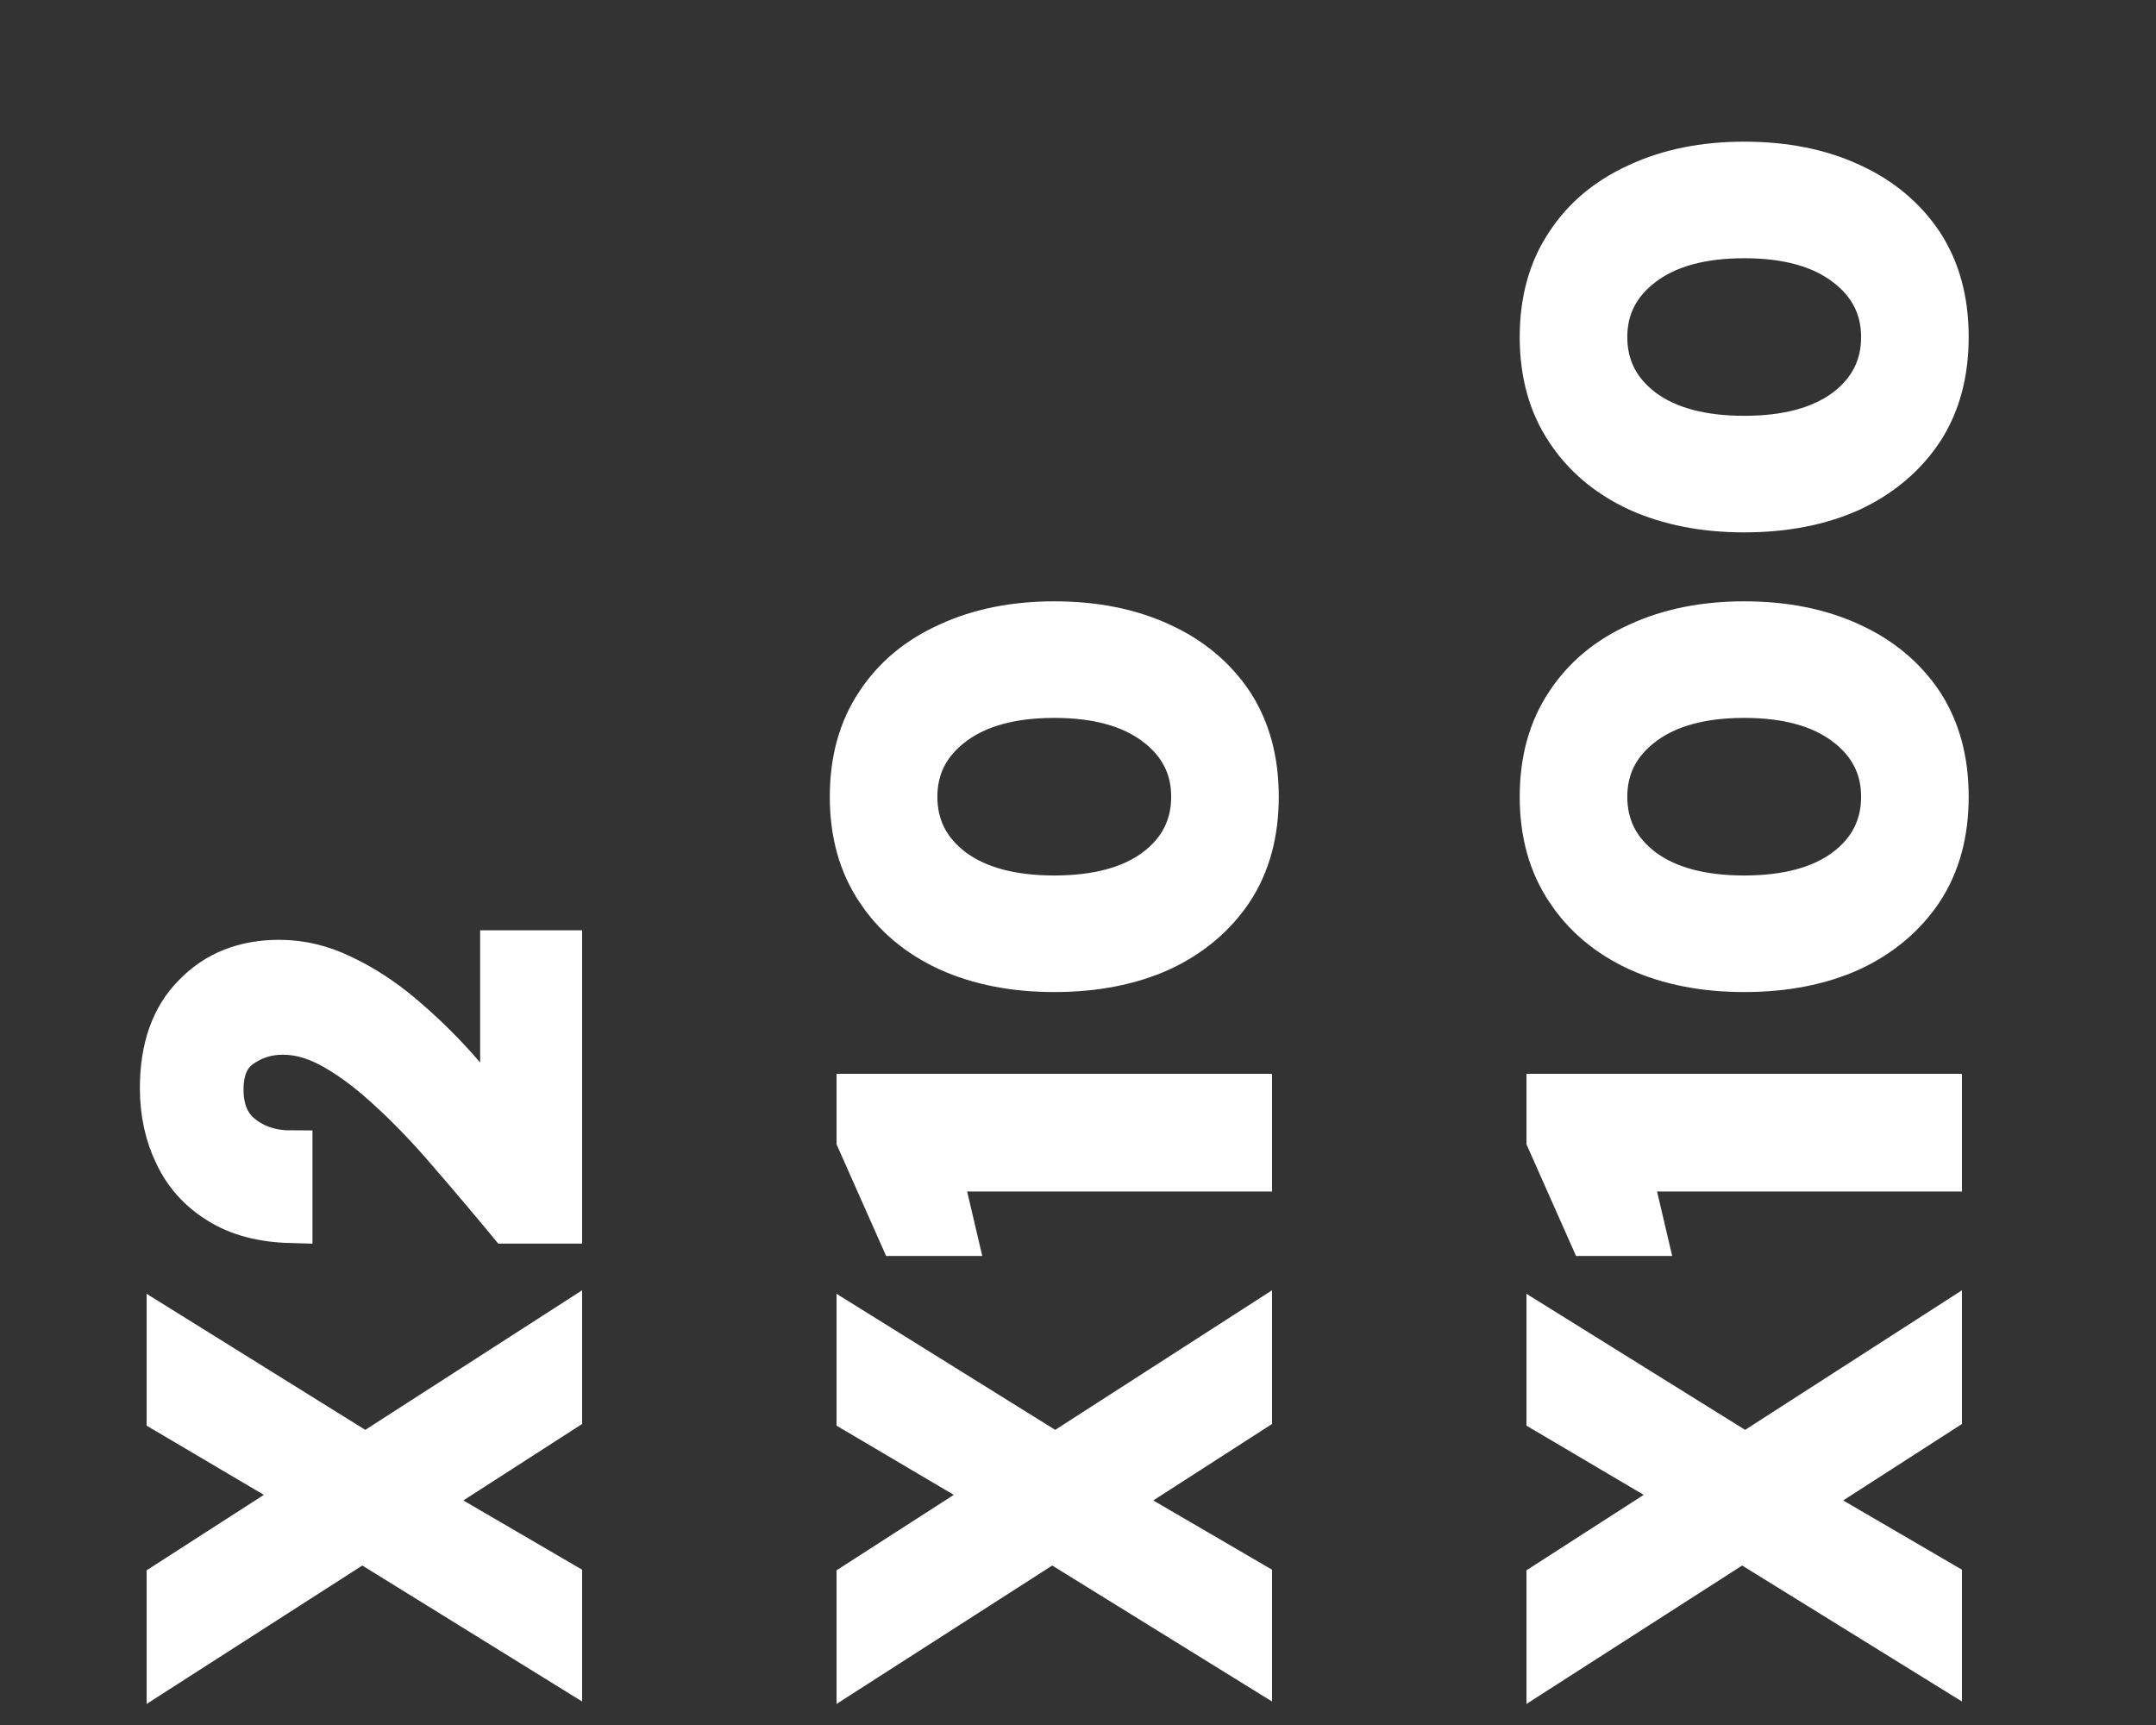
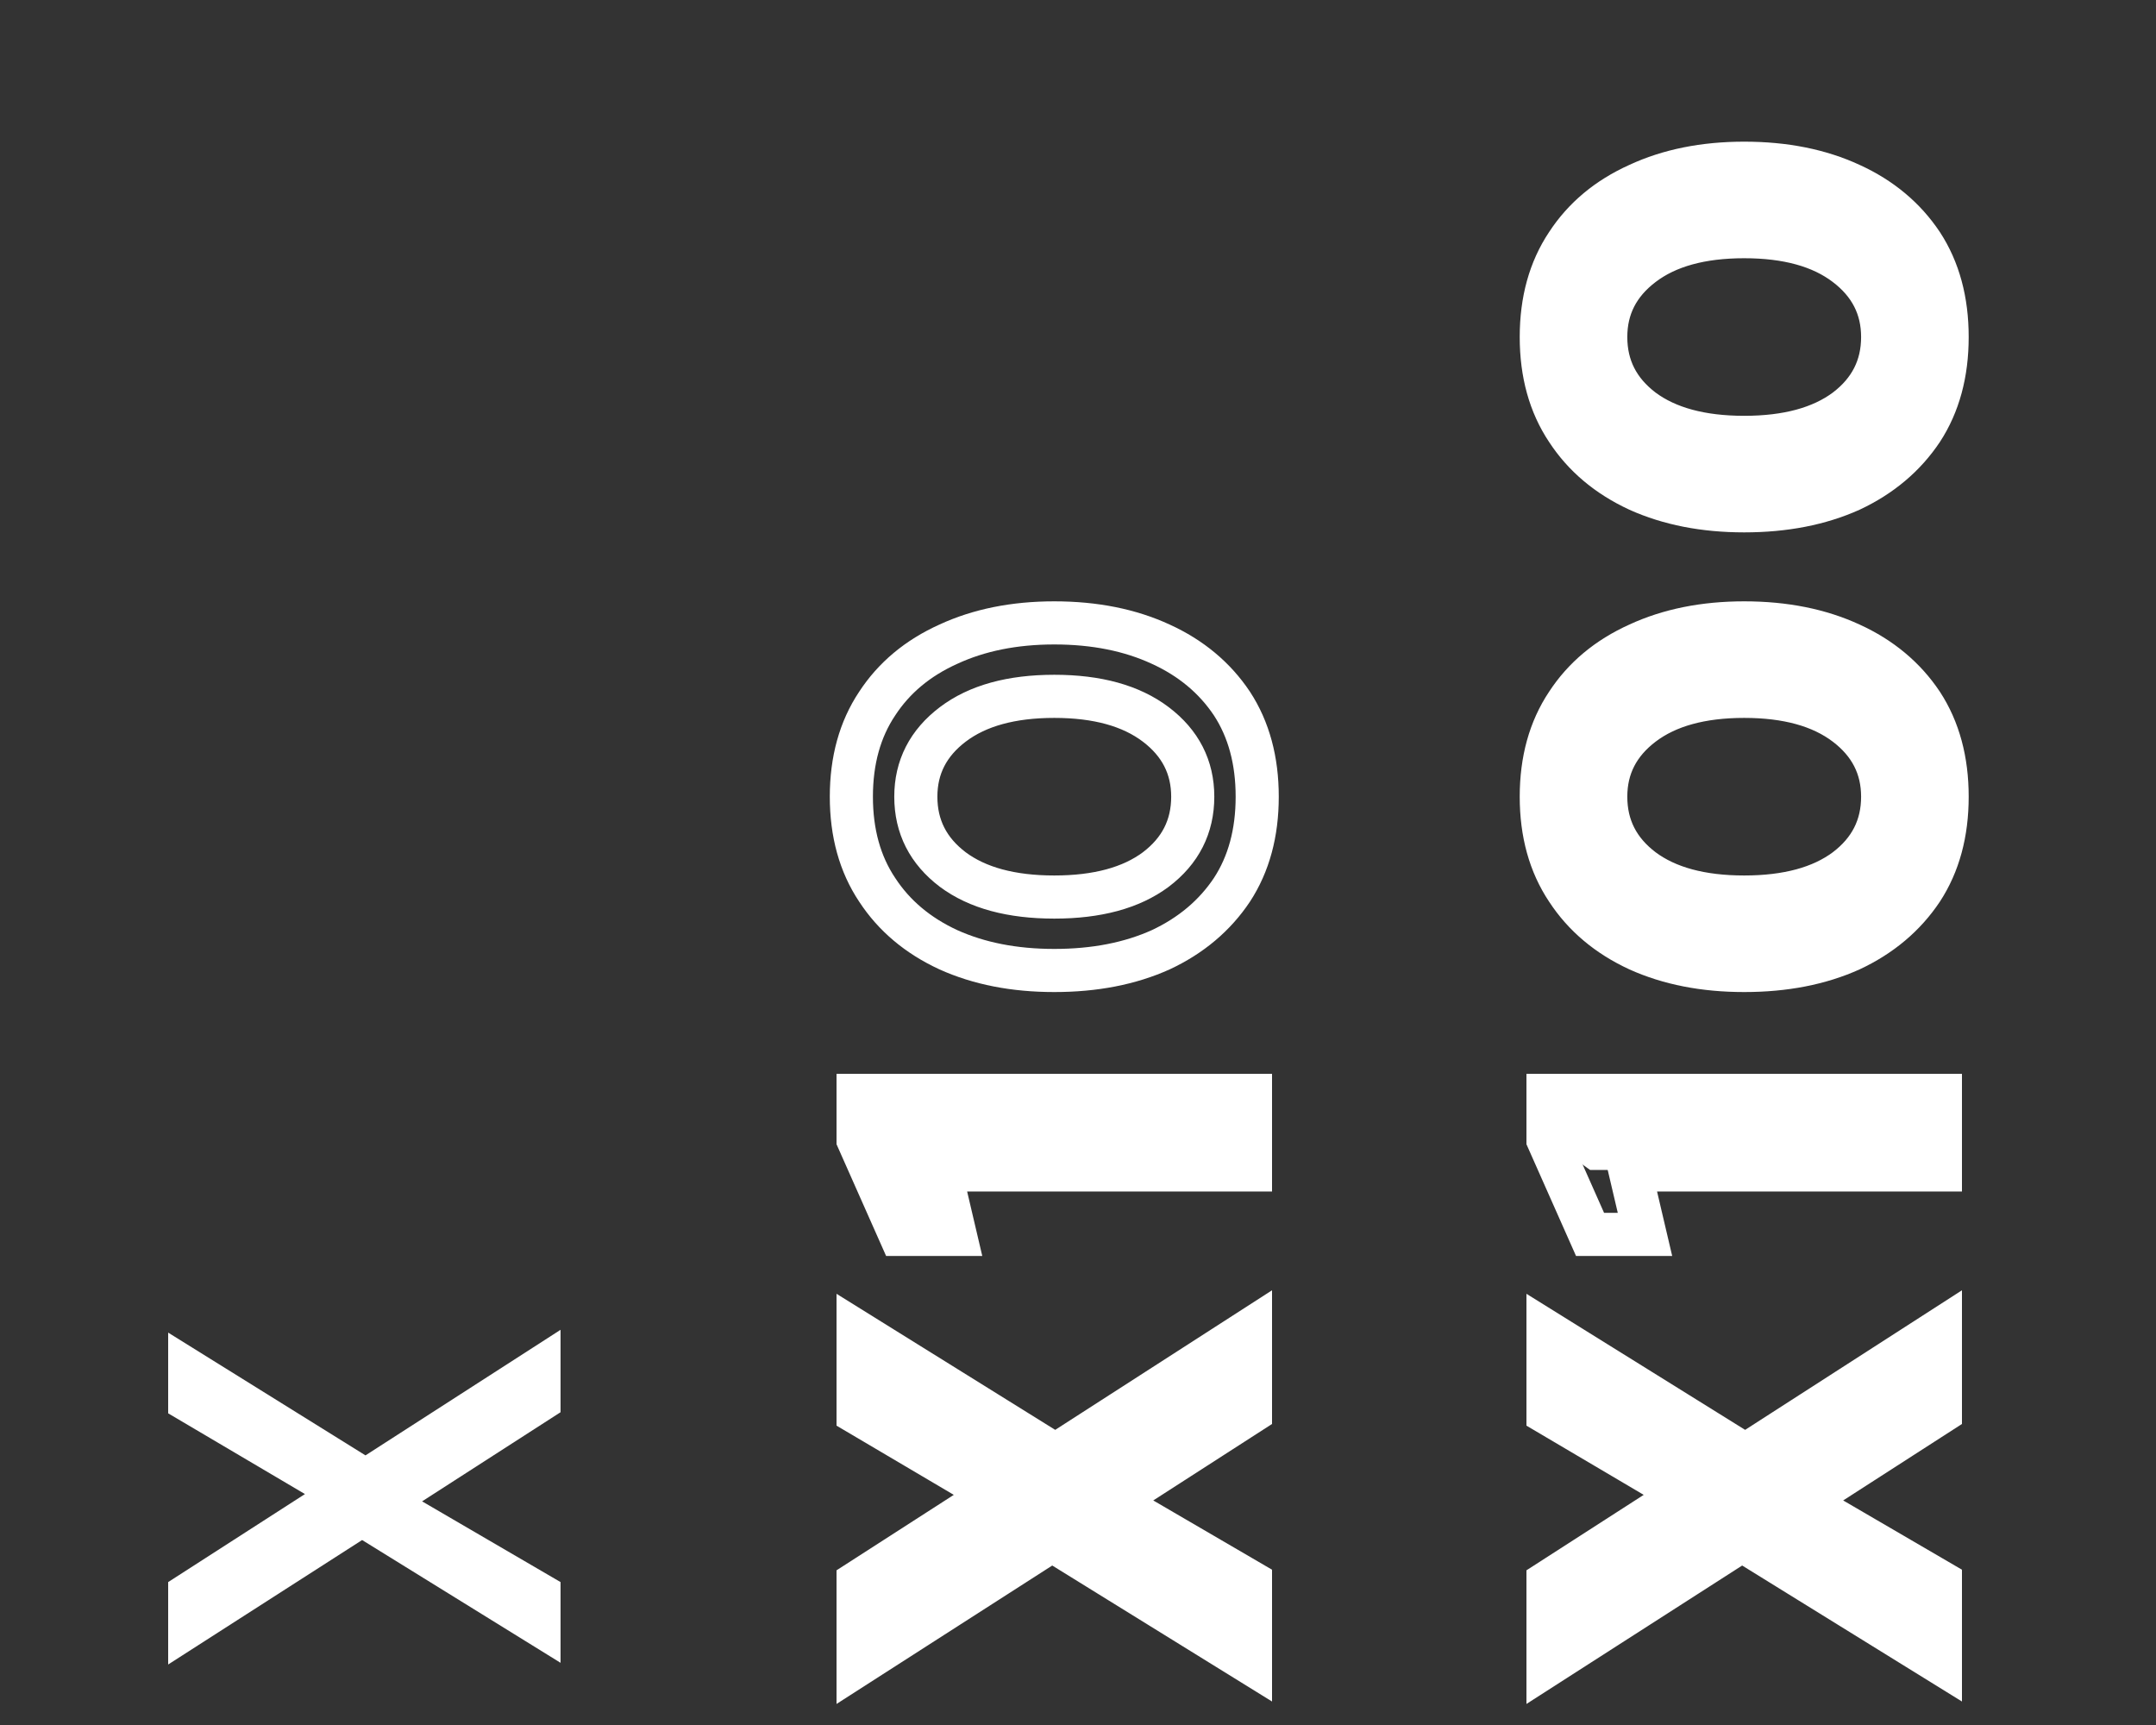
<svg xmlns="http://www.w3.org/2000/svg" width="50" height="40" viewBox="0 0 50 40" fill="none">
  <rect x="0" y="0" width="50" height="40" fill="#333333" stroke="none" />
  <path d="M13 38.558L8.398 35.711L3.9 38.597L3.9 36.686L7.072 34.645L3.9 32.773L3.9 30.901L8.476 33.748L13 30.836V32.747L9.789 34.814L13 36.686V38.558Z" fill="white" />
-   <path d="M13 28.338H11.791C11.332 27.783 10.877 27.246 10.426 26.726C9.975 26.197 9.529 25.729 9.087 25.322C8.645 24.906 8.216 24.576 7.8 24.334C7.375 24.082 6.964 23.957 6.565 23.957C6.192 23.957 5.863 24.061 5.577 24.269C5.291 24.468 5.148 24.802 5.148 25.27C5.148 25.746 5.304 26.106 5.616 26.349C5.928 26.591 6.305 26.713 6.747 26.713V28.325C6.08 28.307 5.525 28.16 5.083 27.883C4.632 27.605 4.299 27.237 4.082 26.778C3.857 26.318 3.744 25.803 3.744 25.231C3.744 24.303 4 23.584 4.511 23.073C5.014 22.553 5.668 22.293 6.474 22.293C6.977 22.293 7.466 22.41 7.943 22.644C8.42 22.869 8.879 23.168 9.321 23.541C9.763 23.913 10.179 24.316 10.569 24.75C10.95 25.183 11.306 25.603 11.635 26.011L11.635 22.072H13L13 28.338Z" fill="white" />
  <path d="M29 38.558L24.398 35.711L19.9 38.597V36.686L23.072 34.645L19.9 32.773V30.901L24.476 33.748L29 30.836V32.747L25.789 34.814L29 36.686V38.558Z" fill="white" />
  <path d="M29 27.129H21.798L22.149 28.624H20.875L19.9 26.427V25.4H29V27.129Z" fill="white" />
-   <path d="M29.156 18.474C29.156 19.315 28.961 20.034 28.571 20.632C28.172 21.23 27.622 21.694 26.92 22.023C26.209 22.344 25.386 22.504 24.45 22.504C23.523 22.504 22.704 22.344 21.993 22.023C21.282 21.694 20.732 21.23 20.342 20.632C19.943 20.034 19.744 19.315 19.744 18.474C19.744 17.634 19.943 16.914 20.342 16.316C20.732 15.718 21.282 15.259 21.993 14.938C22.704 14.609 23.523 14.444 24.45 14.444C25.386 14.444 26.209 14.609 26.92 14.938C27.622 15.259 28.172 15.718 28.571 16.316C28.961 16.914 29.156 17.634 29.156 18.474ZM27.661 18.474C27.661 17.79 27.375 17.23 26.803 16.797C26.231 16.364 25.447 16.147 24.45 16.147C23.453 16.147 22.669 16.364 22.097 16.797C21.525 17.23 21.239 17.79 21.239 18.474C21.239 19.168 21.525 19.731 22.097 20.164C22.669 20.589 23.453 20.801 24.45 20.801C25.447 20.801 26.231 20.589 26.803 20.164C27.375 19.731 27.661 19.168 27.661 18.474Z" fill="white" />
  <path d="M45 38.558L40.398 35.711L35.9 38.597V36.686L39.072 34.645L35.9 32.773V30.901L40.476 33.748L45 30.836V32.747L41.789 34.814L45 36.686V38.558Z" fill="white" />
-   <path d="M45 27.129H37.798L38.149 28.624H36.875L35.9 26.427V25.4H45V27.129Z" fill="white" />
+   <path d="M45 27.129H37.798H36.875L35.9 26.427V25.4H45V27.129Z" fill="white" />
  <path d="M45.156 18.474C45.156 19.315 44.961 20.034 44.571 20.632C44.172 21.23 43.622 21.694 42.92 22.023C42.209 22.344 41.386 22.504 40.45 22.504C39.523 22.504 38.704 22.344 37.993 22.023C37.282 21.694 36.732 21.23 36.342 20.632C35.943 20.034 35.744 19.315 35.744 18.474C35.744 17.634 35.943 16.914 36.342 16.316C36.732 15.718 37.282 15.259 37.993 14.938C38.704 14.609 39.523 14.444 40.45 14.444C41.386 14.444 42.209 14.609 42.92 14.938C43.622 15.259 44.172 15.718 44.571 16.316C44.961 16.914 45.156 17.634 45.156 18.474ZM43.661 18.474C43.661 17.79 43.375 17.23 42.803 16.797C42.231 16.364 41.447 16.147 40.45 16.147C39.453 16.147 38.669 16.364 38.097 16.797C37.525 17.23 37.239 17.79 37.239 18.474C37.239 19.168 37.525 19.731 38.097 20.164C38.669 20.589 39.453 20.801 40.45 20.801C41.447 20.801 42.231 20.589 42.803 20.164C43.375 19.731 43.661 19.168 43.661 18.474Z" fill="white" />
  <path d="M45.156 7.815C45.156 8.655 44.961 9.375 44.571 9.973C44.172 10.571 43.622 11.034 42.92 11.364C42.209 11.684 41.386 11.845 40.45 11.845C39.523 11.845 38.704 11.684 37.993 11.364C37.282 11.034 36.732 10.571 36.342 9.973C35.943 9.375 35.744 8.655 35.744 7.815C35.744 6.974 35.943 6.255 36.342 5.657C36.732 5.059 37.282 4.599 37.993 4.279C38.704 3.949 39.523 3.785 40.45 3.785C41.386 3.785 42.209 3.949 42.92 4.279C43.622 4.599 44.172 5.059 44.571 5.657C44.961 6.255 45.156 6.974 45.156 7.815ZM43.661 7.815C43.661 7.13 43.375 6.571 42.803 6.138C42.231 5.704 41.447 5.488 40.45 5.488C39.453 5.488 38.669 5.704 38.097 6.138C37.525 6.571 37.239 7.13 37.239 7.815C37.239 8.508 37.525 9.071 38.097 9.505C38.669 9.929 39.453 10.142 40.45 10.142C41.447 10.142 42.231 9.929 42.803 9.505C43.375 9.071 43.661 8.508 43.661 7.815Z" fill="white" />
-   <path d="M13 38.558L8.398 35.711L3.9 38.597L3.9 36.686L7.072 34.645L3.9 32.773L3.9 30.901L8.476 33.748L13 30.836V32.747L9.789 34.814L13 36.686V38.558Z" stroke="white" />
-   <path d="M13 28.338H11.791C11.332 27.783 10.877 27.246 10.426 26.726C9.975 26.197 9.529 25.729 9.087 25.322C8.645 24.906 8.216 24.576 7.8 24.334C7.375 24.082 6.964 23.957 6.565 23.957C6.192 23.957 5.863 24.061 5.577 24.269C5.291 24.468 5.148 24.802 5.148 25.27C5.148 25.746 5.304 26.106 5.616 26.349C5.928 26.591 6.305 26.713 6.747 26.713V28.325C6.08 28.307 5.525 28.16 5.083 27.883C4.632 27.605 4.299 27.237 4.082 26.778C3.857 26.318 3.744 25.803 3.744 25.231C3.744 24.303 4 23.584 4.511 23.073C5.014 22.553 5.668 22.293 6.474 22.293C6.977 22.293 7.466 22.41 7.943 22.644C8.42 22.869 8.879 23.168 9.321 23.541C9.763 23.913 10.179 24.316 10.569 24.75C10.95 25.183 11.306 25.603 11.635 26.011L11.635 22.072H13L13 28.338Z" stroke="white" />
  <path d="M29 38.558L24.398 35.711L19.9 38.597V36.686L23.072 34.645L19.9 32.773V30.901L24.476 33.748L29 30.836V32.747L25.789 34.814L29 36.686V38.558Z" stroke="white" />
  <path d="M29 27.129H21.798L22.149 28.624H20.875L19.9 26.427V25.4H29V27.129Z" stroke="white" />
  <path d="M29.156 18.474C29.156 19.315 28.961 20.034 28.571 20.632C28.172 21.23 27.622 21.694 26.92 22.023C26.209 22.344 25.386 22.504 24.45 22.504C23.523 22.504 22.704 22.344 21.993 22.023C21.282 21.694 20.732 21.23 20.342 20.632C19.943 20.034 19.744 19.315 19.744 18.474C19.744 17.634 19.943 16.914 20.342 16.316C20.732 15.718 21.282 15.259 21.993 14.938C22.704 14.609 23.523 14.444 24.45 14.444C25.386 14.444 26.209 14.609 26.92 14.938C27.622 15.259 28.172 15.718 28.571 16.316C28.961 16.914 29.156 17.634 29.156 18.474ZM27.661 18.474C27.661 17.79 27.375 17.23 26.803 16.797C26.231 16.364 25.447 16.147 24.45 16.147C23.453 16.147 22.669 16.364 22.097 16.797C21.525 17.23 21.239 17.79 21.239 18.474C21.239 19.168 21.525 19.731 22.097 20.164C22.669 20.589 23.453 20.801 24.45 20.801C25.447 20.801 26.231 20.589 26.803 20.164C27.375 19.731 27.661 19.168 27.661 18.474Z" stroke="white" />
  <path d="M45 38.558L40.398 35.711L35.9 38.597V36.686L39.072 34.645L35.9 32.773V30.901L40.476 33.748L45 30.836V32.747L41.789 34.814L45 36.686V38.558Z" stroke="white" />
  <path d="M45 27.129H37.798L38.149 28.624H36.875L35.9 26.427V25.4H45V27.129Z" stroke="white" />
  <path d="M45.156 18.474C45.156 19.315 44.961 20.034 44.571 20.632C44.172 21.23 43.622 21.694 42.92 22.023C42.209 22.344 41.386 22.504 40.45 22.504C39.523 22.504 38.704 22.344 37.993 22.023C37.282 21.694 36.732 21.23 36.342 20.632C35.943 20.034 35.744 19.315 35.744 18.474C35.744 17.634 35.943 16.914 36.342 16.316C36.732 15.718 37.282 15.259 37.993 14.938C38.704 14.609 39.523 14.444 40.45 14.444C41.386 14.444 42.209 14.609 42.92 14.938C43.622 15.259 44.172 15.718 44.571 16.316C44.961 16.914 45.156 17.634 45.156 18.474ZM43.661 18.474C43.661 17.79 43.375 17.23 42.803 16.797C42.231 16.364 41.447 16.147 40.45 16.147C39.453 16.147 38.669 16.364 38.097 16.797C37.525 17.23 37.239 17.79 37.239 18.474C37.239 19.168 37.525 19.731 38.097 20.164C38.669 20.589 39.453 20.801 40.45 20.801C41.447 20.801 42.231 20.589 42.803 20.164C43.375 19.731 43.661 19.168 43.661 18.474Z" stroke="white" />
  <path d="M45.156 7.815C45.156 8.655 44.961 9.375 44.571 9.973C44.172 10.571 43.622 11.034 42.92 11.364C42.209 11.684 41.386 11.845 40.45 11.845C39.523 11.845 38.704 11.684 37.993 11.364C37.282 11.034 36.732 10.571 36.342 9.973C35.943 9.375 35.744 8.655 35.744 7.815C35.744 6.974 35.943 6.255 36.342 5.657C36.732 5.059 37.282 4.599 37.993 4.279C38.704 3.949 39.523 3.785 40.45 3.785C41.386 3.785 42.209 3.949 42.92 4.279C43.622 4.599 44.172 5.059 44.571 5.657C44.961 6.255 45.156 6.974 45.156 7.815ZM43.661 7.815C43.661 7.13 43.375 6.571 42.803 6.138C42.231 5.704 41.447 5.488 40.45 5.488C39.453 5.488 38.669 5.704 38.097 6.138C37.525 6.571 37.239 7.13 37.239 7.815C37.239 8.508 37.525 9.071 38.097 9.505C38.669 9.929 39.453 10.142 40.45 10.142C41.447 10.142 42.231 9.929 42.803 9.505C43.375 9.071 43.661 8.508 43.661 7.815Z" stroke="white" />
</svg>